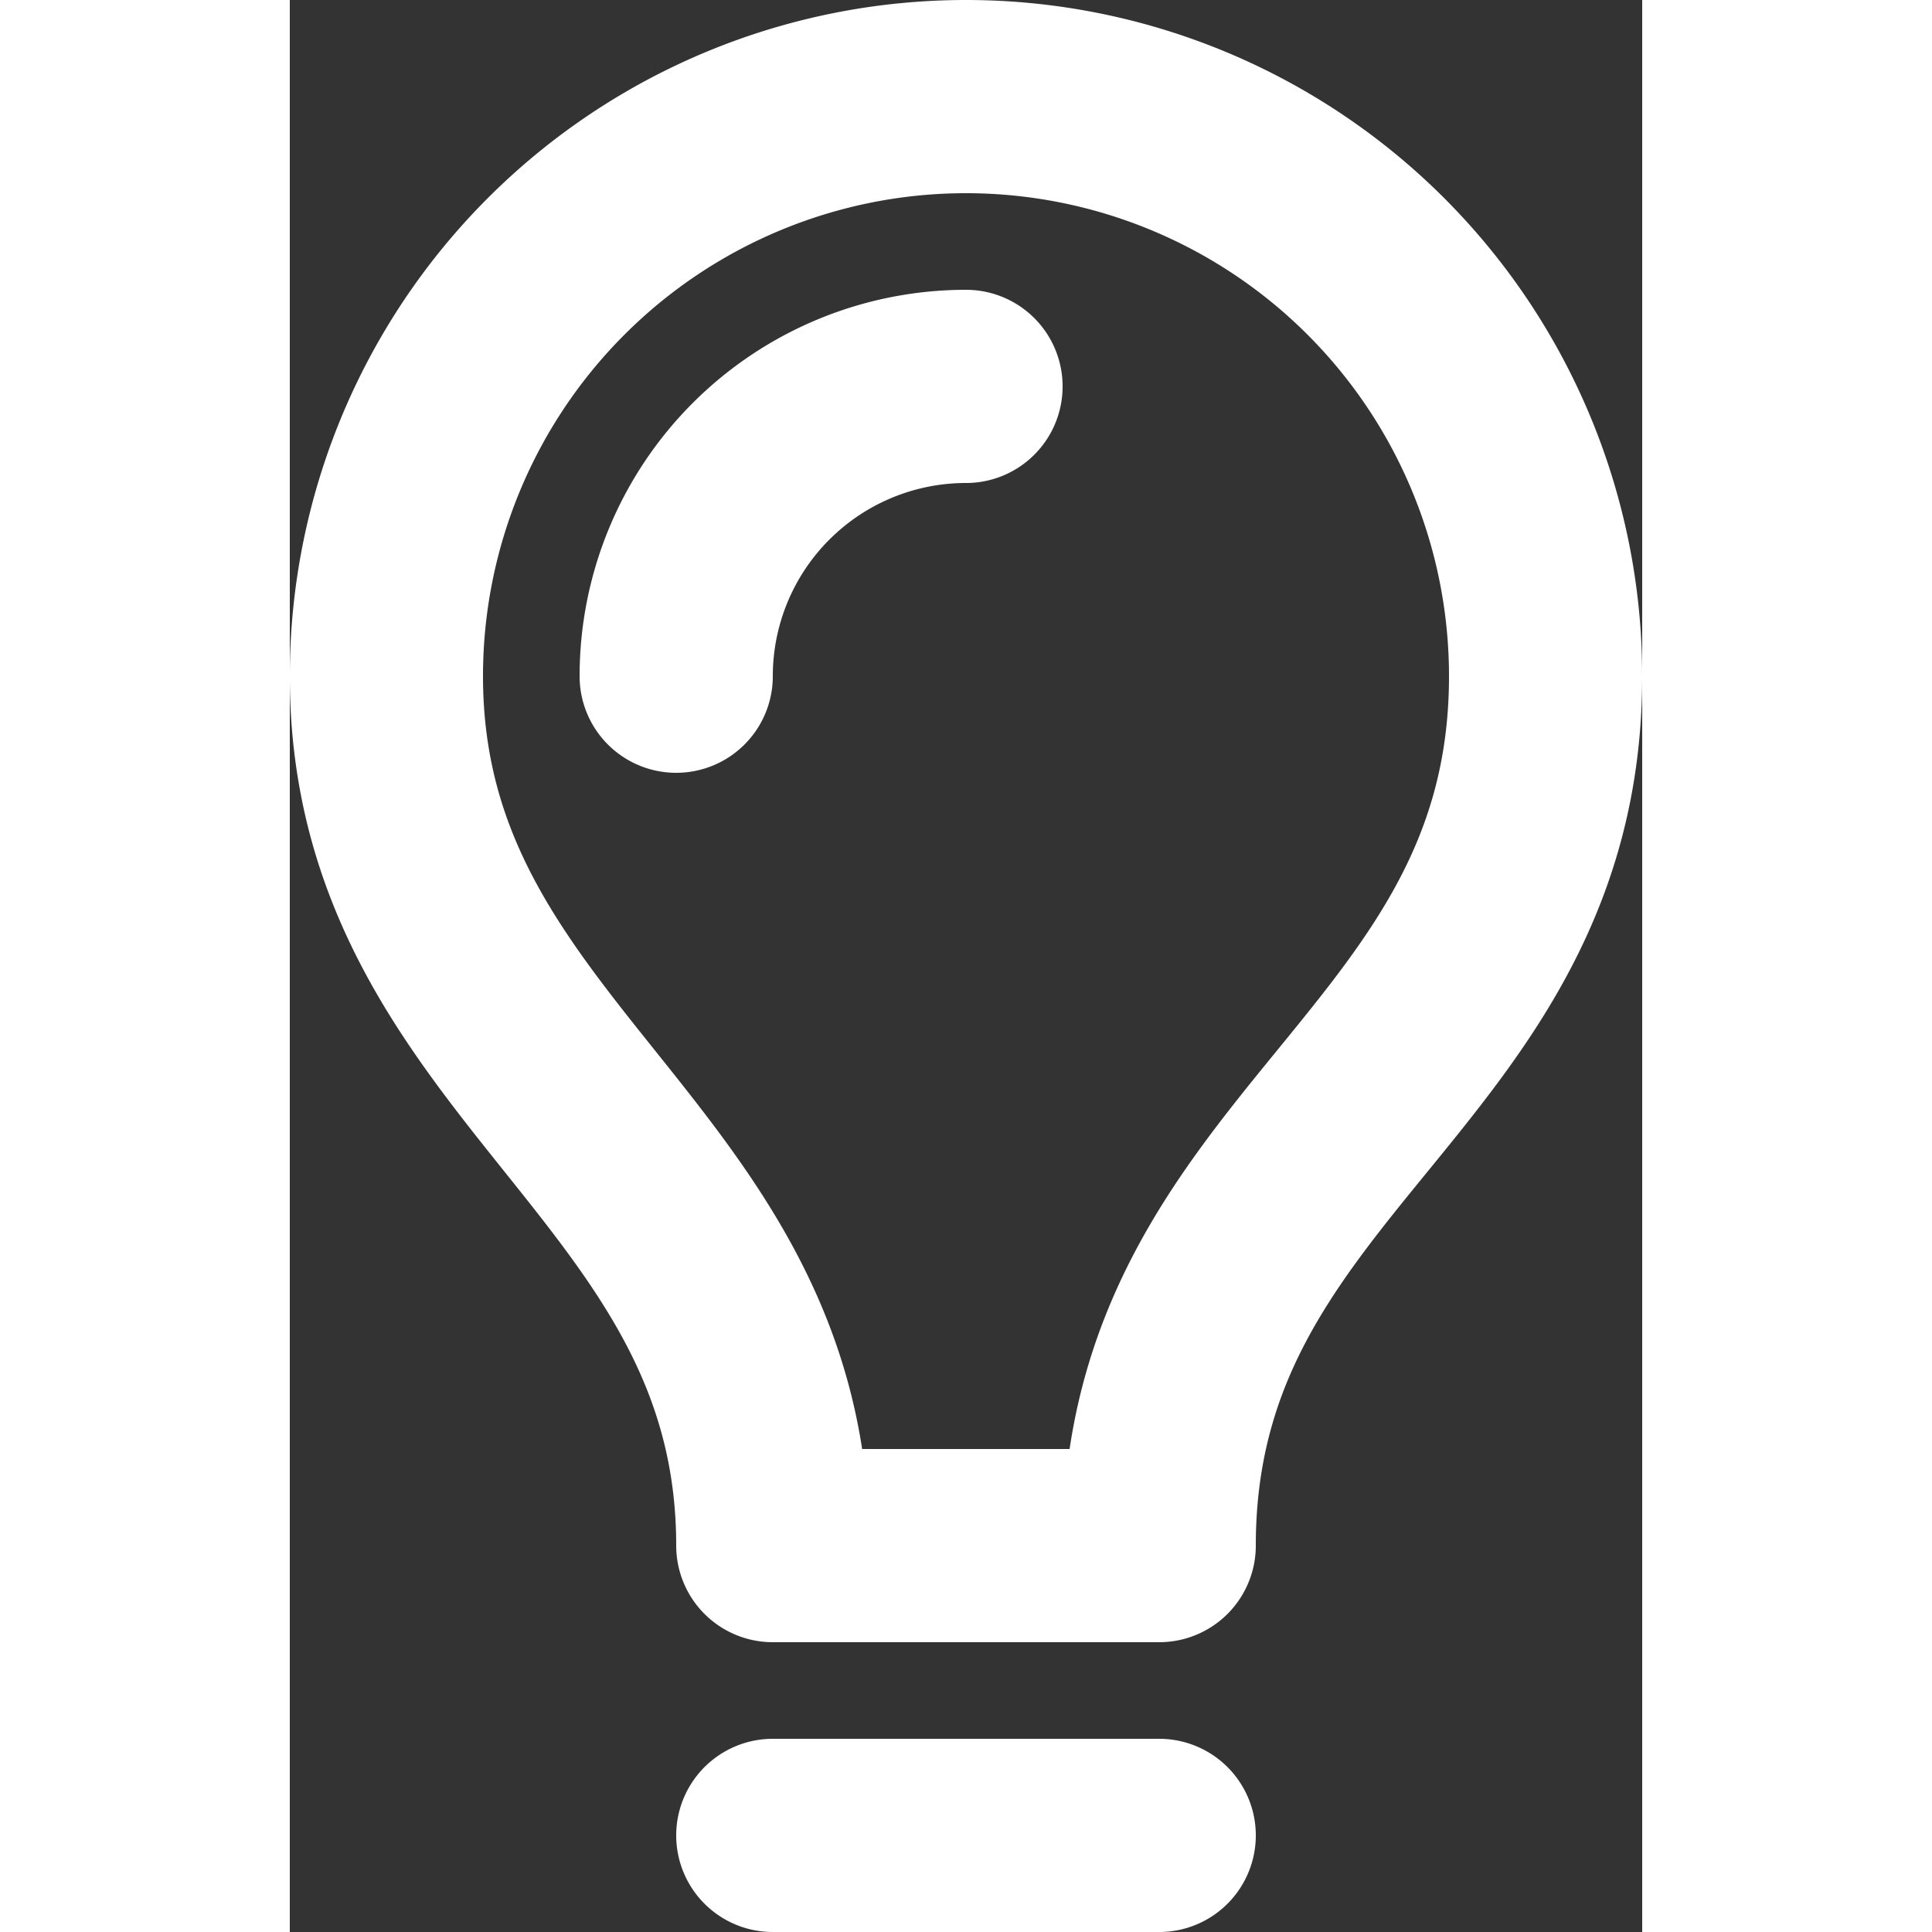
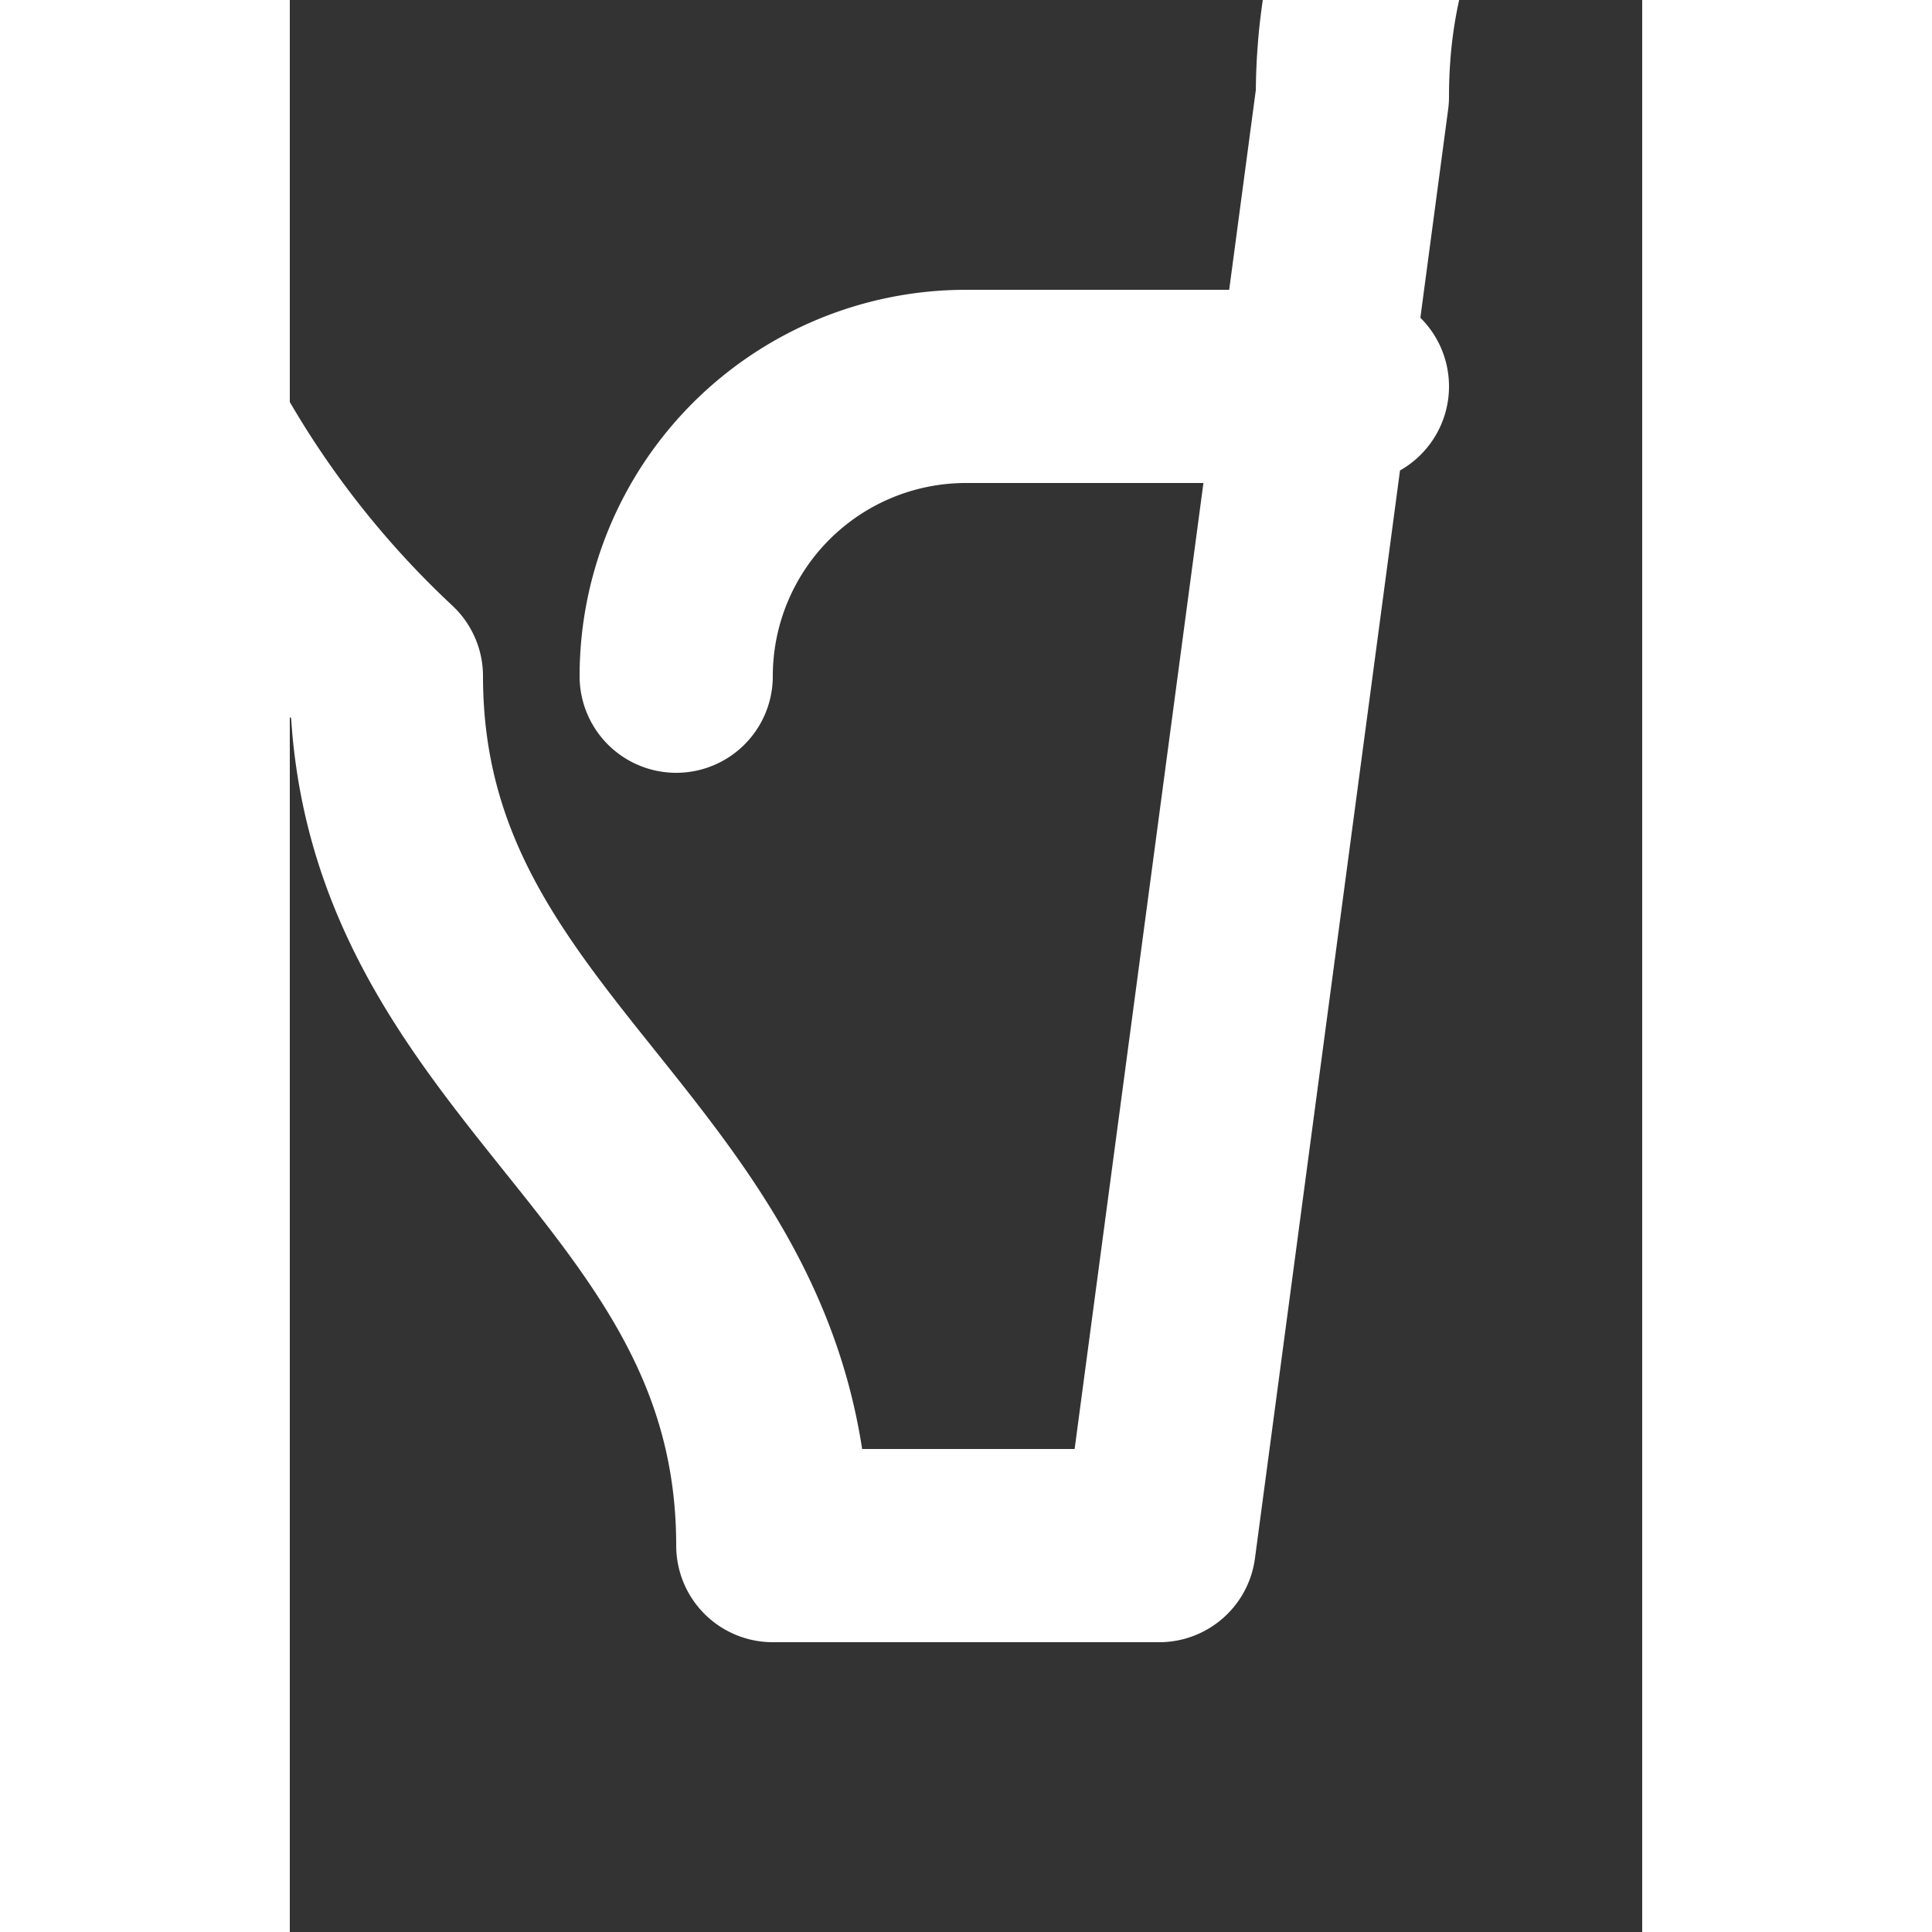
<svg xmlns="http://www.w3.org/2000/svg" class="w-36px h-36px" aria-hidden="true" width="36" height="36" stroke="white" viewBox="0 0 14 20">
  <rect x="0" y="0" width="14" height="20" fill="#333333" stroke="none" />
-   <path stroke="white" stroke-linecap="round" fill="none" stroke-linejoin="round" stroke-width="2" d="M4 7a3 3 0 0 1 3-3M5 19h4m0-3c0-4.1 4-4.9 4-9A6 6 0 1 0 1 7c0 4 4 5 4 9h4Z" />
+   <path stroke="white" stroke-linecap="round" fill="none" stroke-linejoin="round" stroke-width="2" d="M4 7a3 3 0 0 1 3-3h4m0-3c0-4.1 4-4.9 4-9A6 6 0 1 0 1 7c0 4 4 5 4 9h4Z" />
</svg>